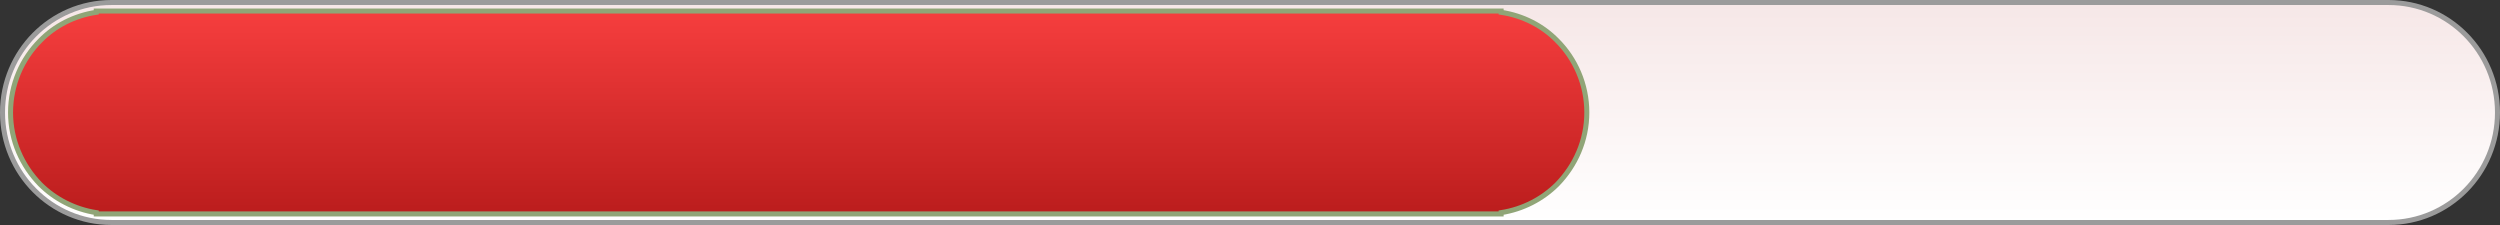
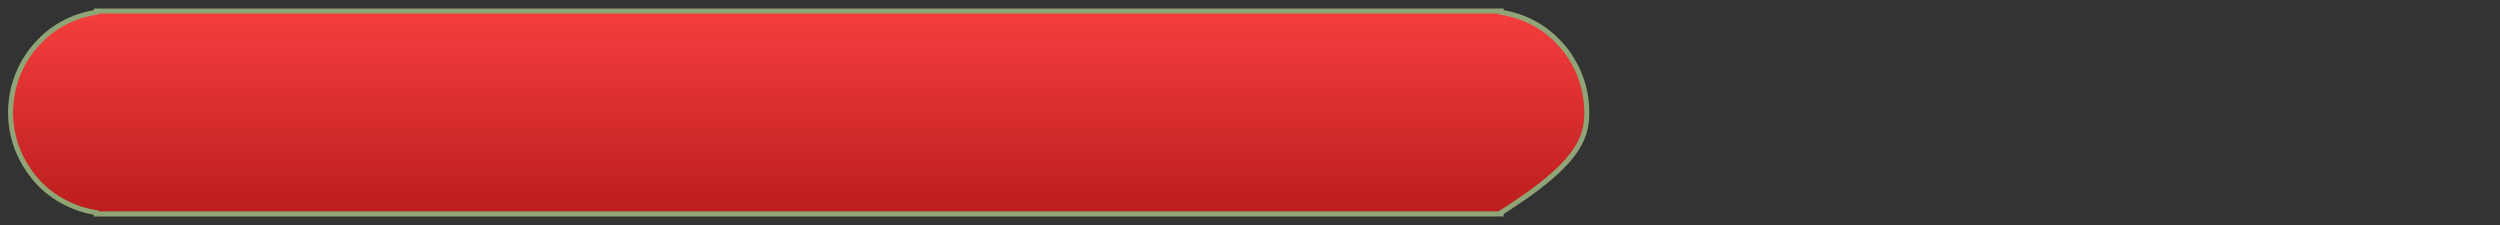
<svg xmlns="http://www.w3.org/2000/svg" xmlns:xlink="http://www.w3.org/1999/xlink" fill="#000000" height="44.8" id="Слой_1" preserveAspectRatio="xMidYMid meet" version="1.1" viewBox="1.4 227.6 497.8 44.8" width="497.8" x="0" xml:space="preserve" y="0" zoomAndPan="magnify">
  <rect x="1.4" y="227.6" width="497.8" height="44.8" fill="#333333" stroke="none" />
-   <path d="M0 0H500V500H0z" fill="none" />
  <linearGradient gradientUnits="userSpaceOnUse" id="path-2_00000047769761663870893500000013632123976027389067_" x1="250.3" x2="250.3" xlink:actuate="onLoad" xlink:show="other" xlink:type="simple" y1="228.1" y2="271.9">
    <stop offset="0.009" stop-color="#f6e7e7" />
    <stop offset="1" stop-color="#ffffff" />
  </linearGradient>
-   <path clip-rule="evenodd" d="M23.6,228.1H477c12,0,21.7,9.8,21.7,21.9l0,0c0,12.1-9.7,21.9-21.7,21.9H23.6c-12,0-21.7-9.8-21.7-21.9l0,0 C1.9,237.9,11.6,228.1,23.6,228.1z" fill="url(#path-2_00000047769761663870893500000013632123976027389067_)" fill-rule="evenodd" id="path-2" stroke="#9b9b9b" />
  <linearGradient gradientUnits="userSpaceOnUse" id="SVGID_1_" x1="160.434" x2="160.434" xlink:actuate="onLoad" xlink:show="other" xlink:type="simple" y1="270.2" y2="229.8">
    <stop offset="0" stop-color="#bb1d1d" />
    <stop offset="1" stop-color="#f63e3e" />
  </linearGradient>
-   <path clip-rule="evenodd" d="M317.368,250c0-5.6-2.3-10.7-5.9-14.3c-2.926-3.007-6.849-4.999-11.166-5.649V229.8h-3.034H23.6h-3.034v0.251 c-4.317,0.65-8.24,2.642-11.166,5.649c-3.6,3.6-5.9,8.7-5.9,14.3c0,5.6,2.3,10.6,5.9,14.3c2.926,2.926,6.849,4.968,11.166,5.64v0.26 H23.6h273.668h3.034v-0.26c4.317-0.672,8.24-2.714,11.166-5.64C315.068,260.6,317.368,255.6,317.368,250z" fill="url(#SVGID_1_)" fill-rule="evenodd" stroke="#90a577" />
+   <path clip-rule="evenodd" d="M317.368,250c0-5.6-2.3-10.7-5.9-14.3c-2.926-3.007-6.849-4.999-11.166-5.649V229.8h-3.034H23.6h-3.034v0.251 c-4.317,0.65-8.24,2.642-11.166,5.649c-3.6,3.6-5.9,8.7-5.9,14.3c0,5.6,2.3,10.6,5.9,14.3c2.926,2.926,6.849,4.968,11.166,5.64v0.26 H23.6h273.668h3.034v-0.26C315.068,260.6,317.368,255.6,317.368,250z" fill="url(#SVGID_1_)" fill-rule="evenodd" stroke="#90a577" />
</svg>